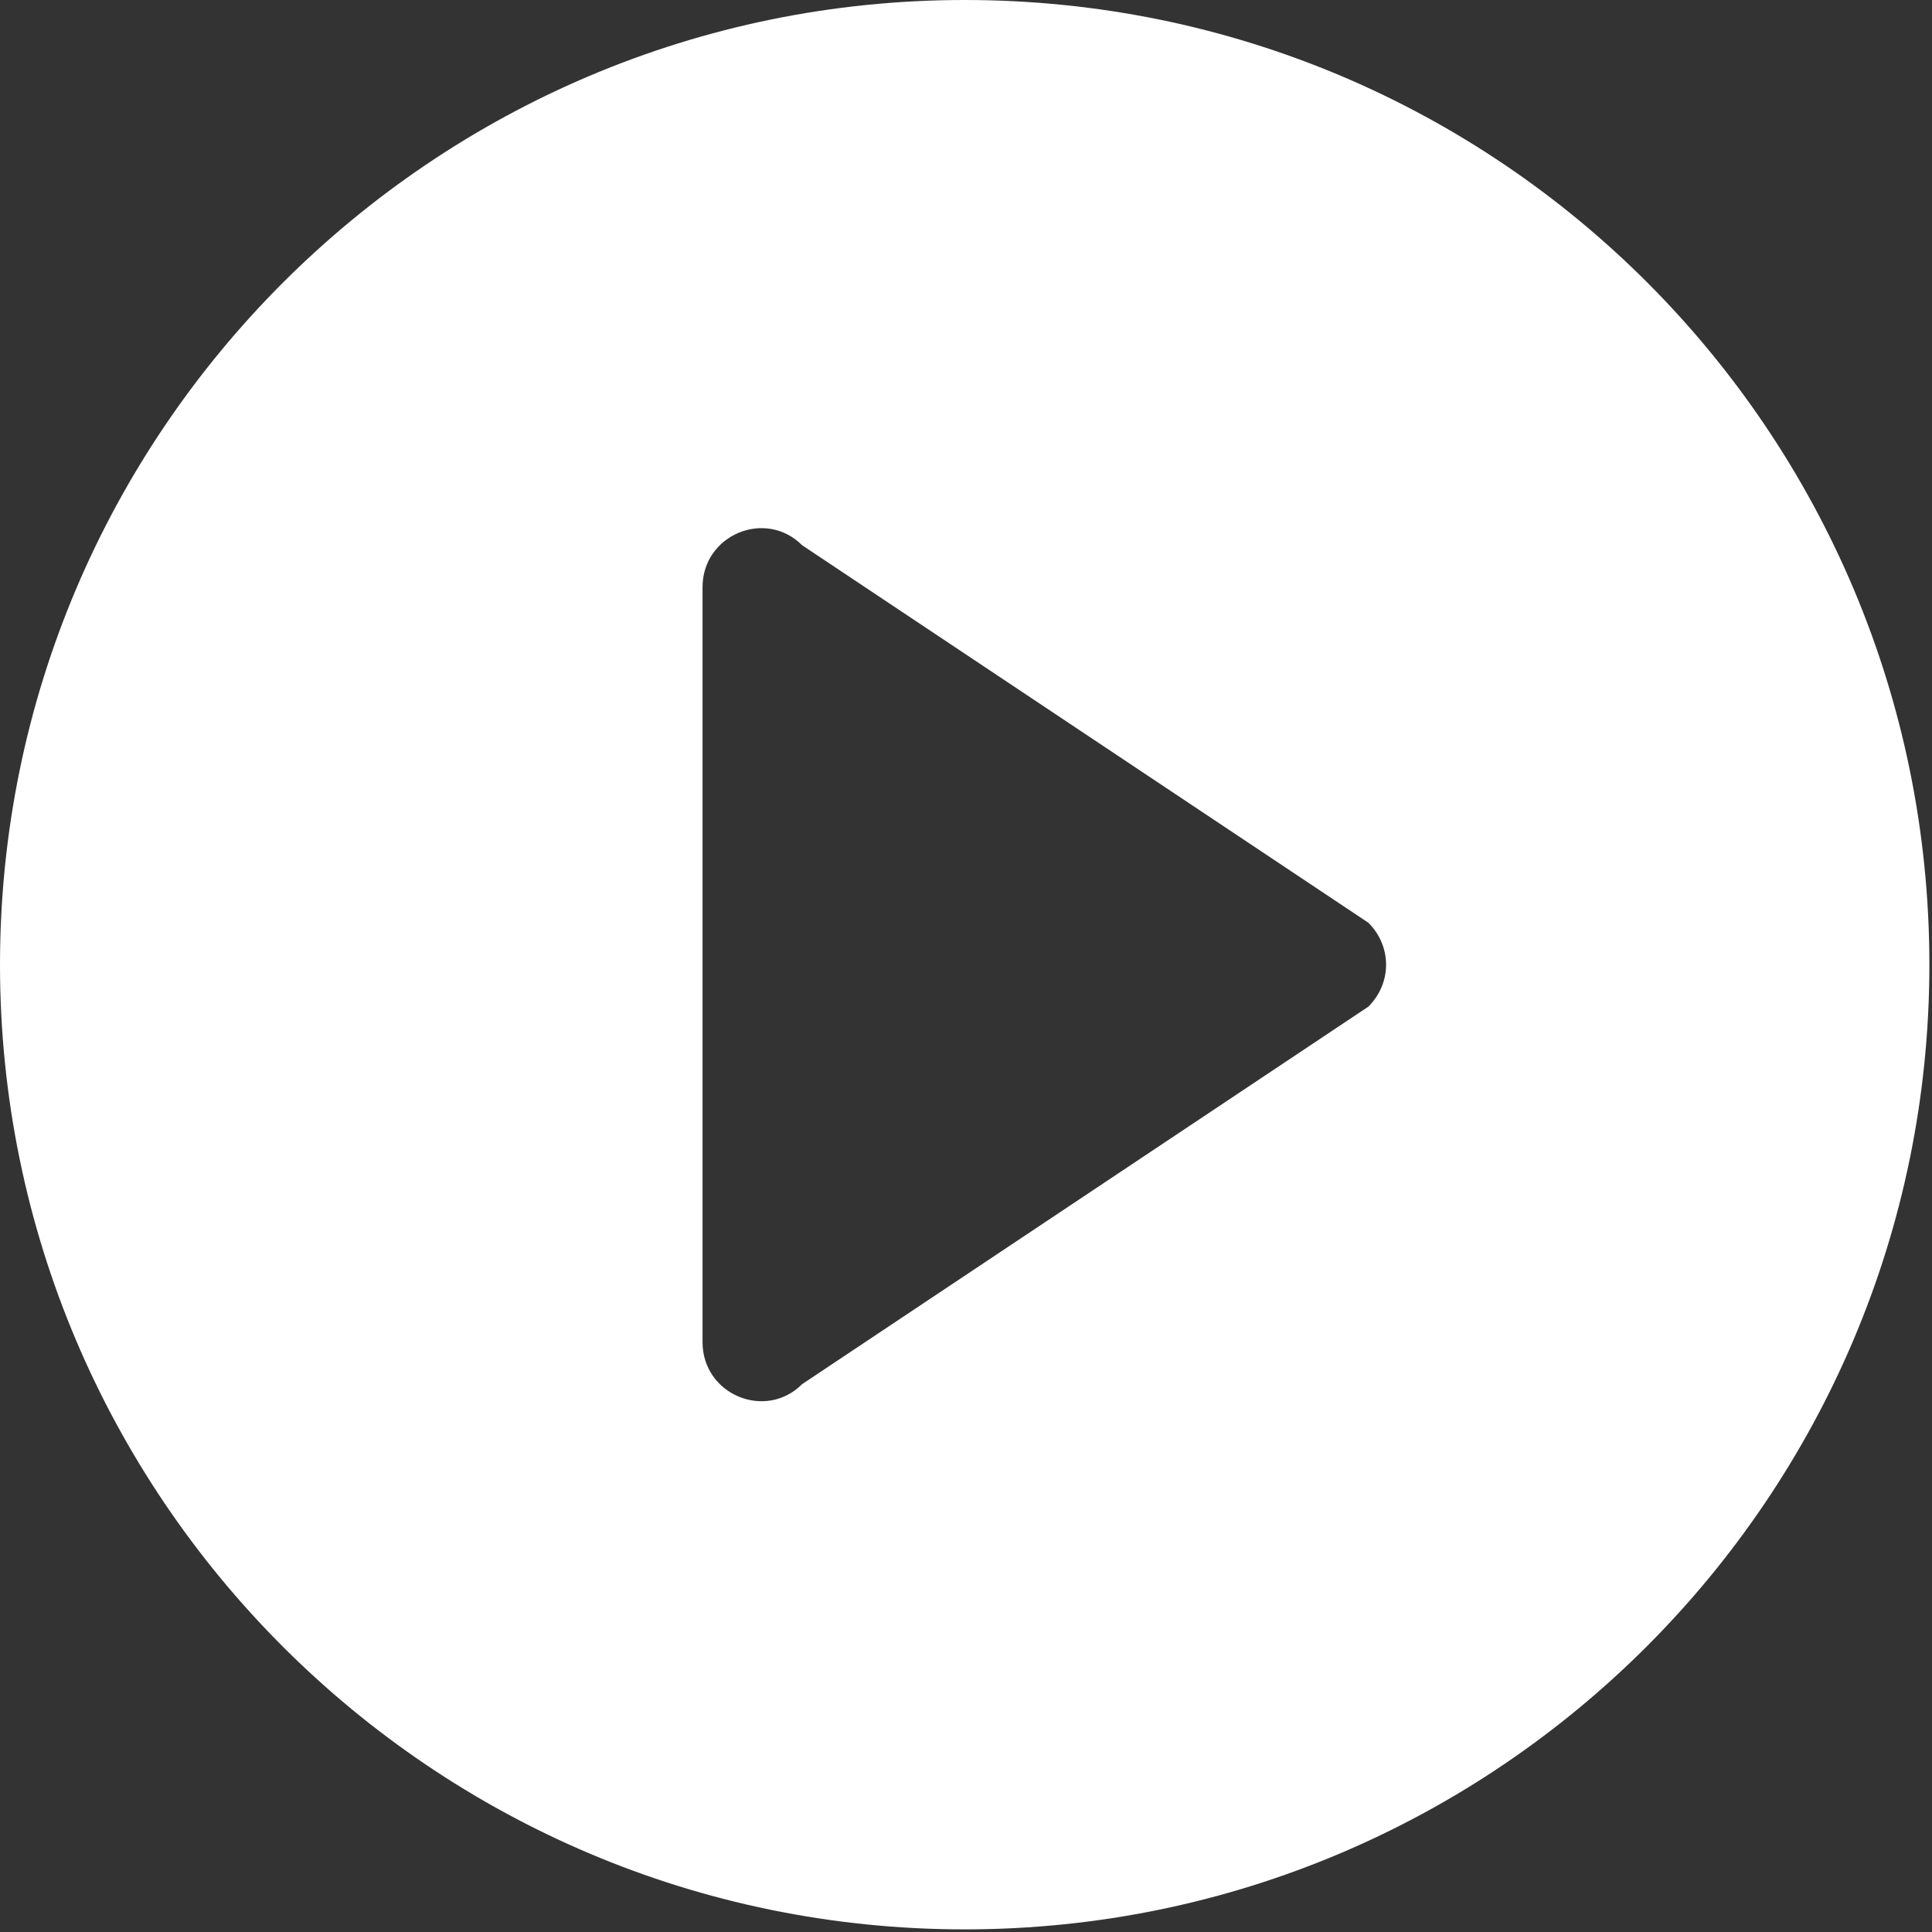
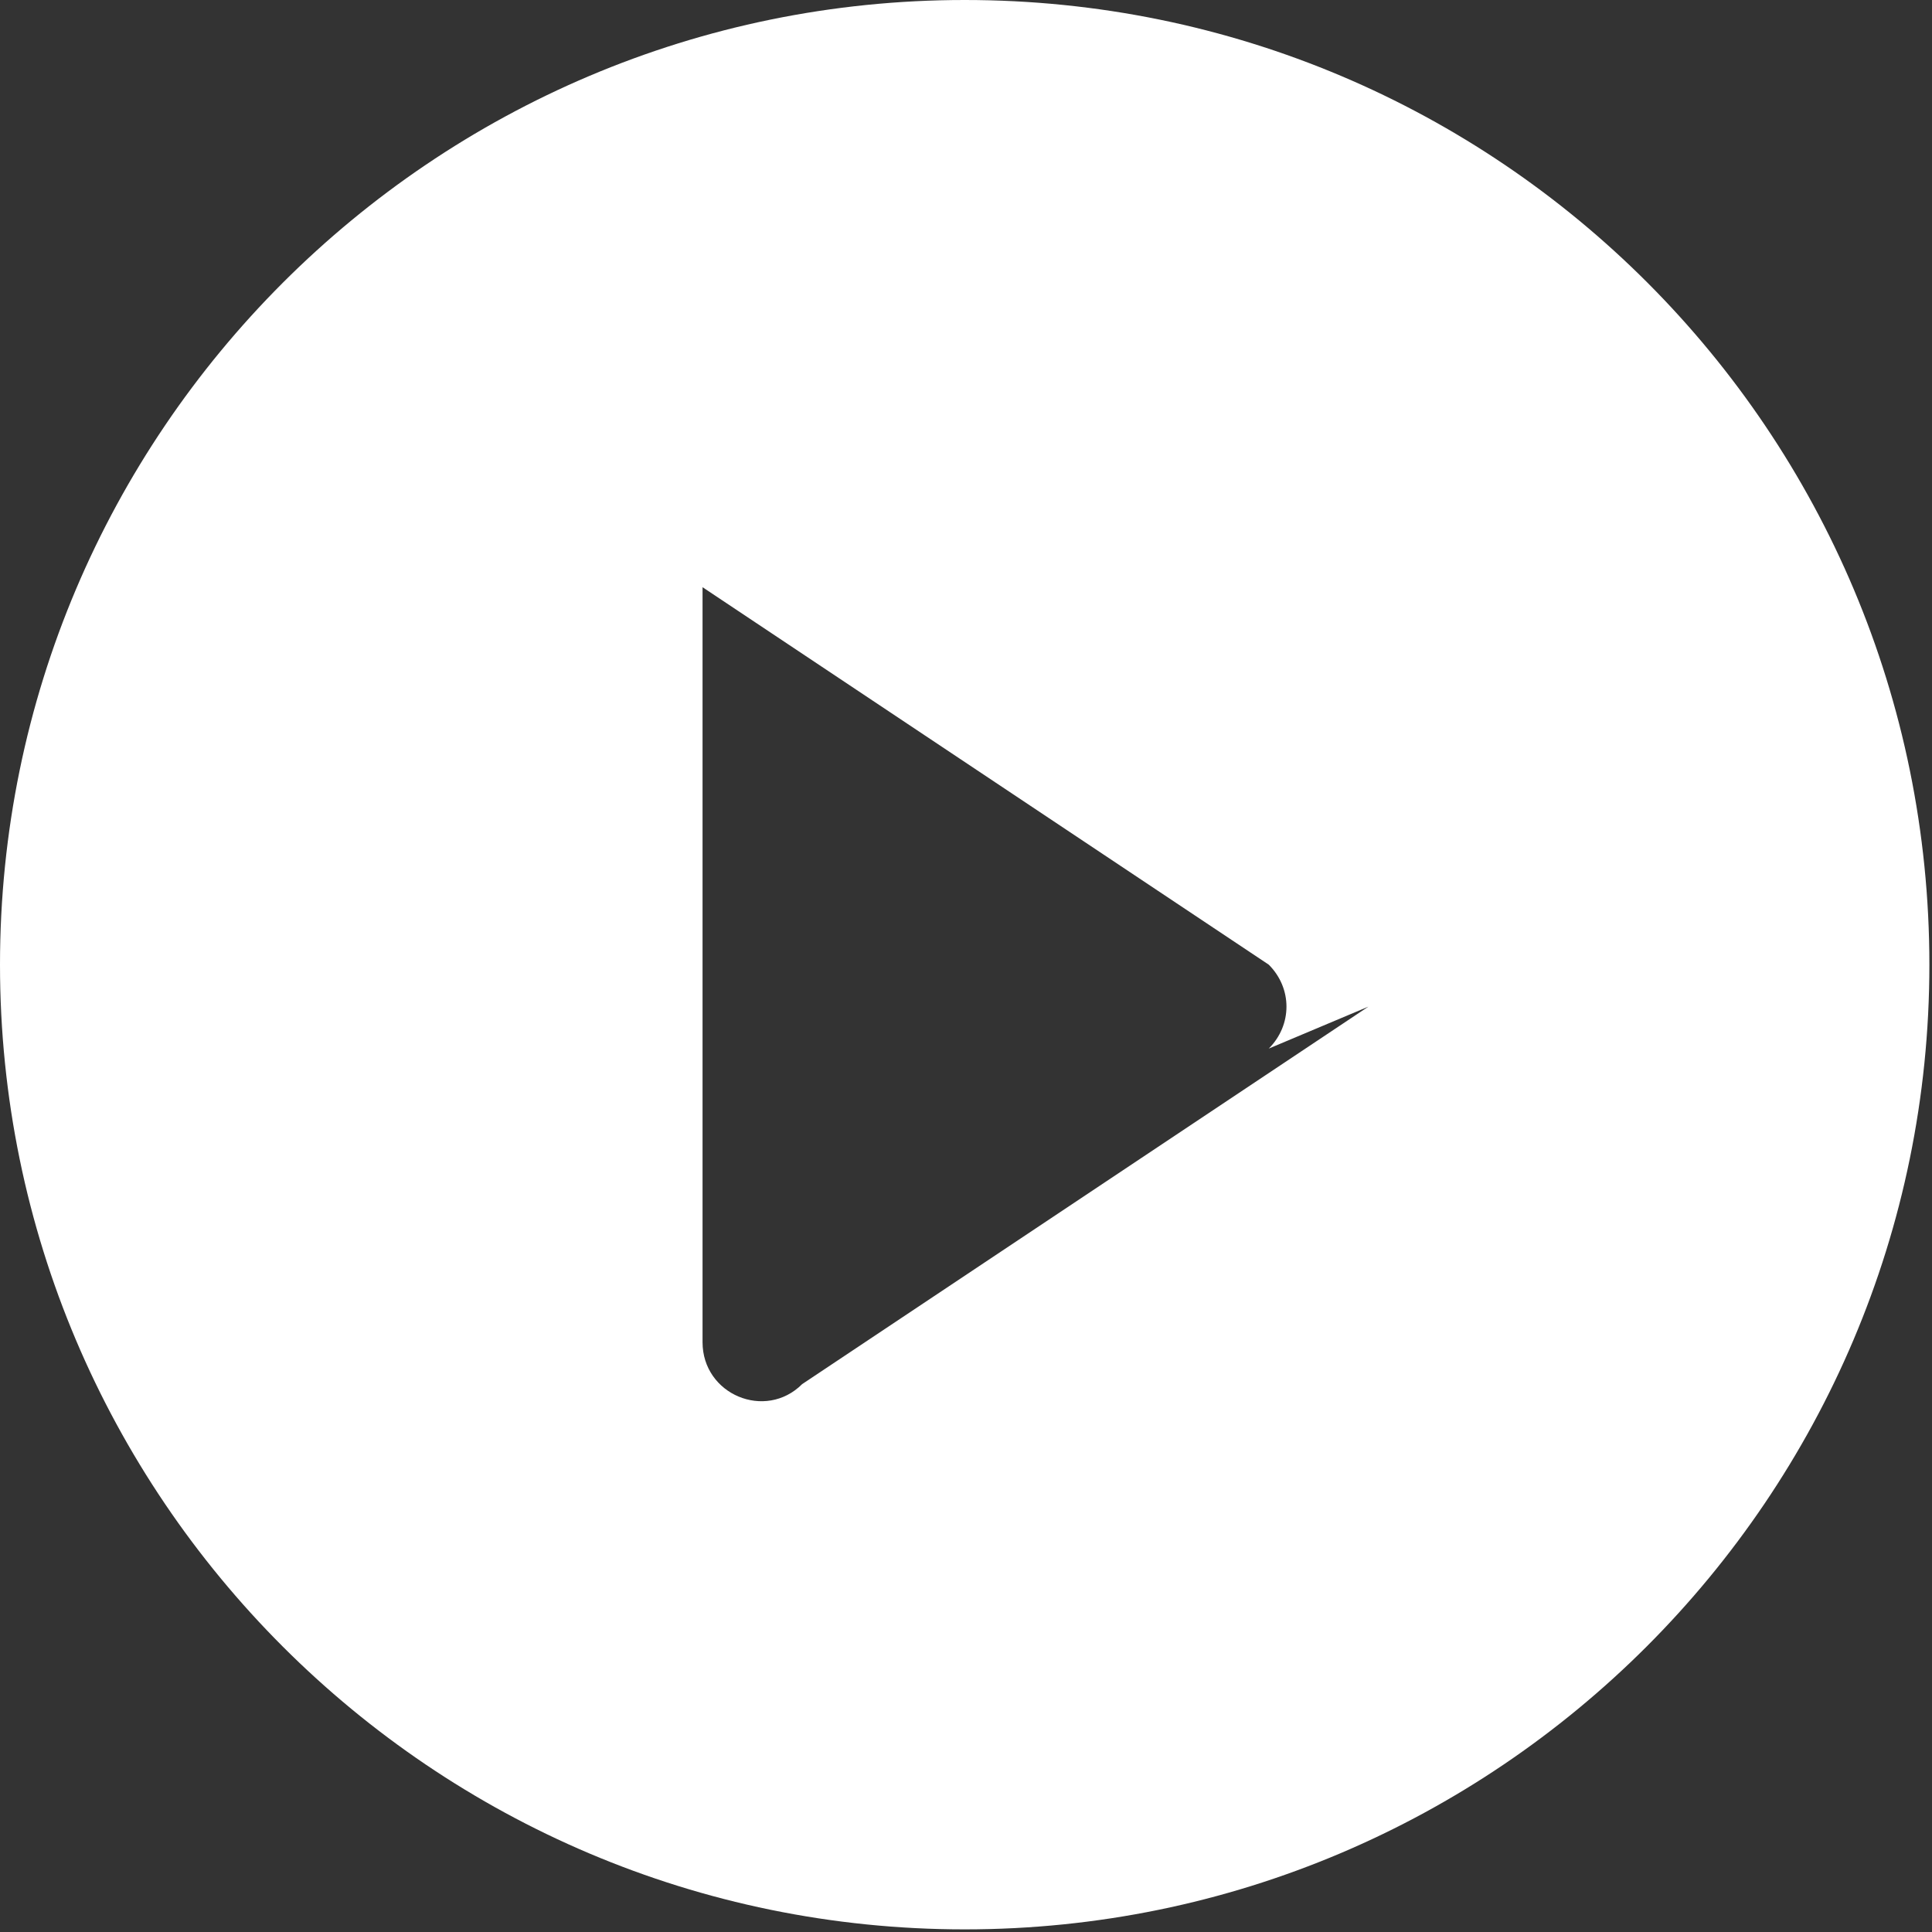
<svg xmlns="http://www.w3.org/2000/svg" id="Layer_1" version="1.1" viewBox="0 0 73.7 73.7">
  <rect x="0" y="0" width="73.7" height="73.7" fill="#333333" stroke="none" />
  <defs>
    <style>
      .st0 {
        fill: #fff;
      }
    </style>
  </defs>
-   <path class="st0" d="M36.8,0C16.5,0,0,16.5,0,36.8s16.5,36.8,36.8,36.8,36.8-16.5,36.8-36.8S57.2,0,36.8,0ZM52.2,38.4l-21.6,14.4c-1.4,1.4-3.8.4-3.8-1.6v-28.8c0-2,2.4-3,3.8-1.6l21.6,14.4c.9.9.9,2.3,0,3.2Z" />
+   <path class="st0" d="M36.8,0C16.5,0,0,16.5,0,36.8s16.5,36.8,36.8,36.8,36.8-16.5,36.8-36.8S57.2,0,36.8,0ZM52.2,38.4l-21.6,14.4c-1.4,1.4-3.8.4-3.8-1.6v-28.8l21.6,14.4c.9.9.9,2.3,0,3.2Z" />
</svg>